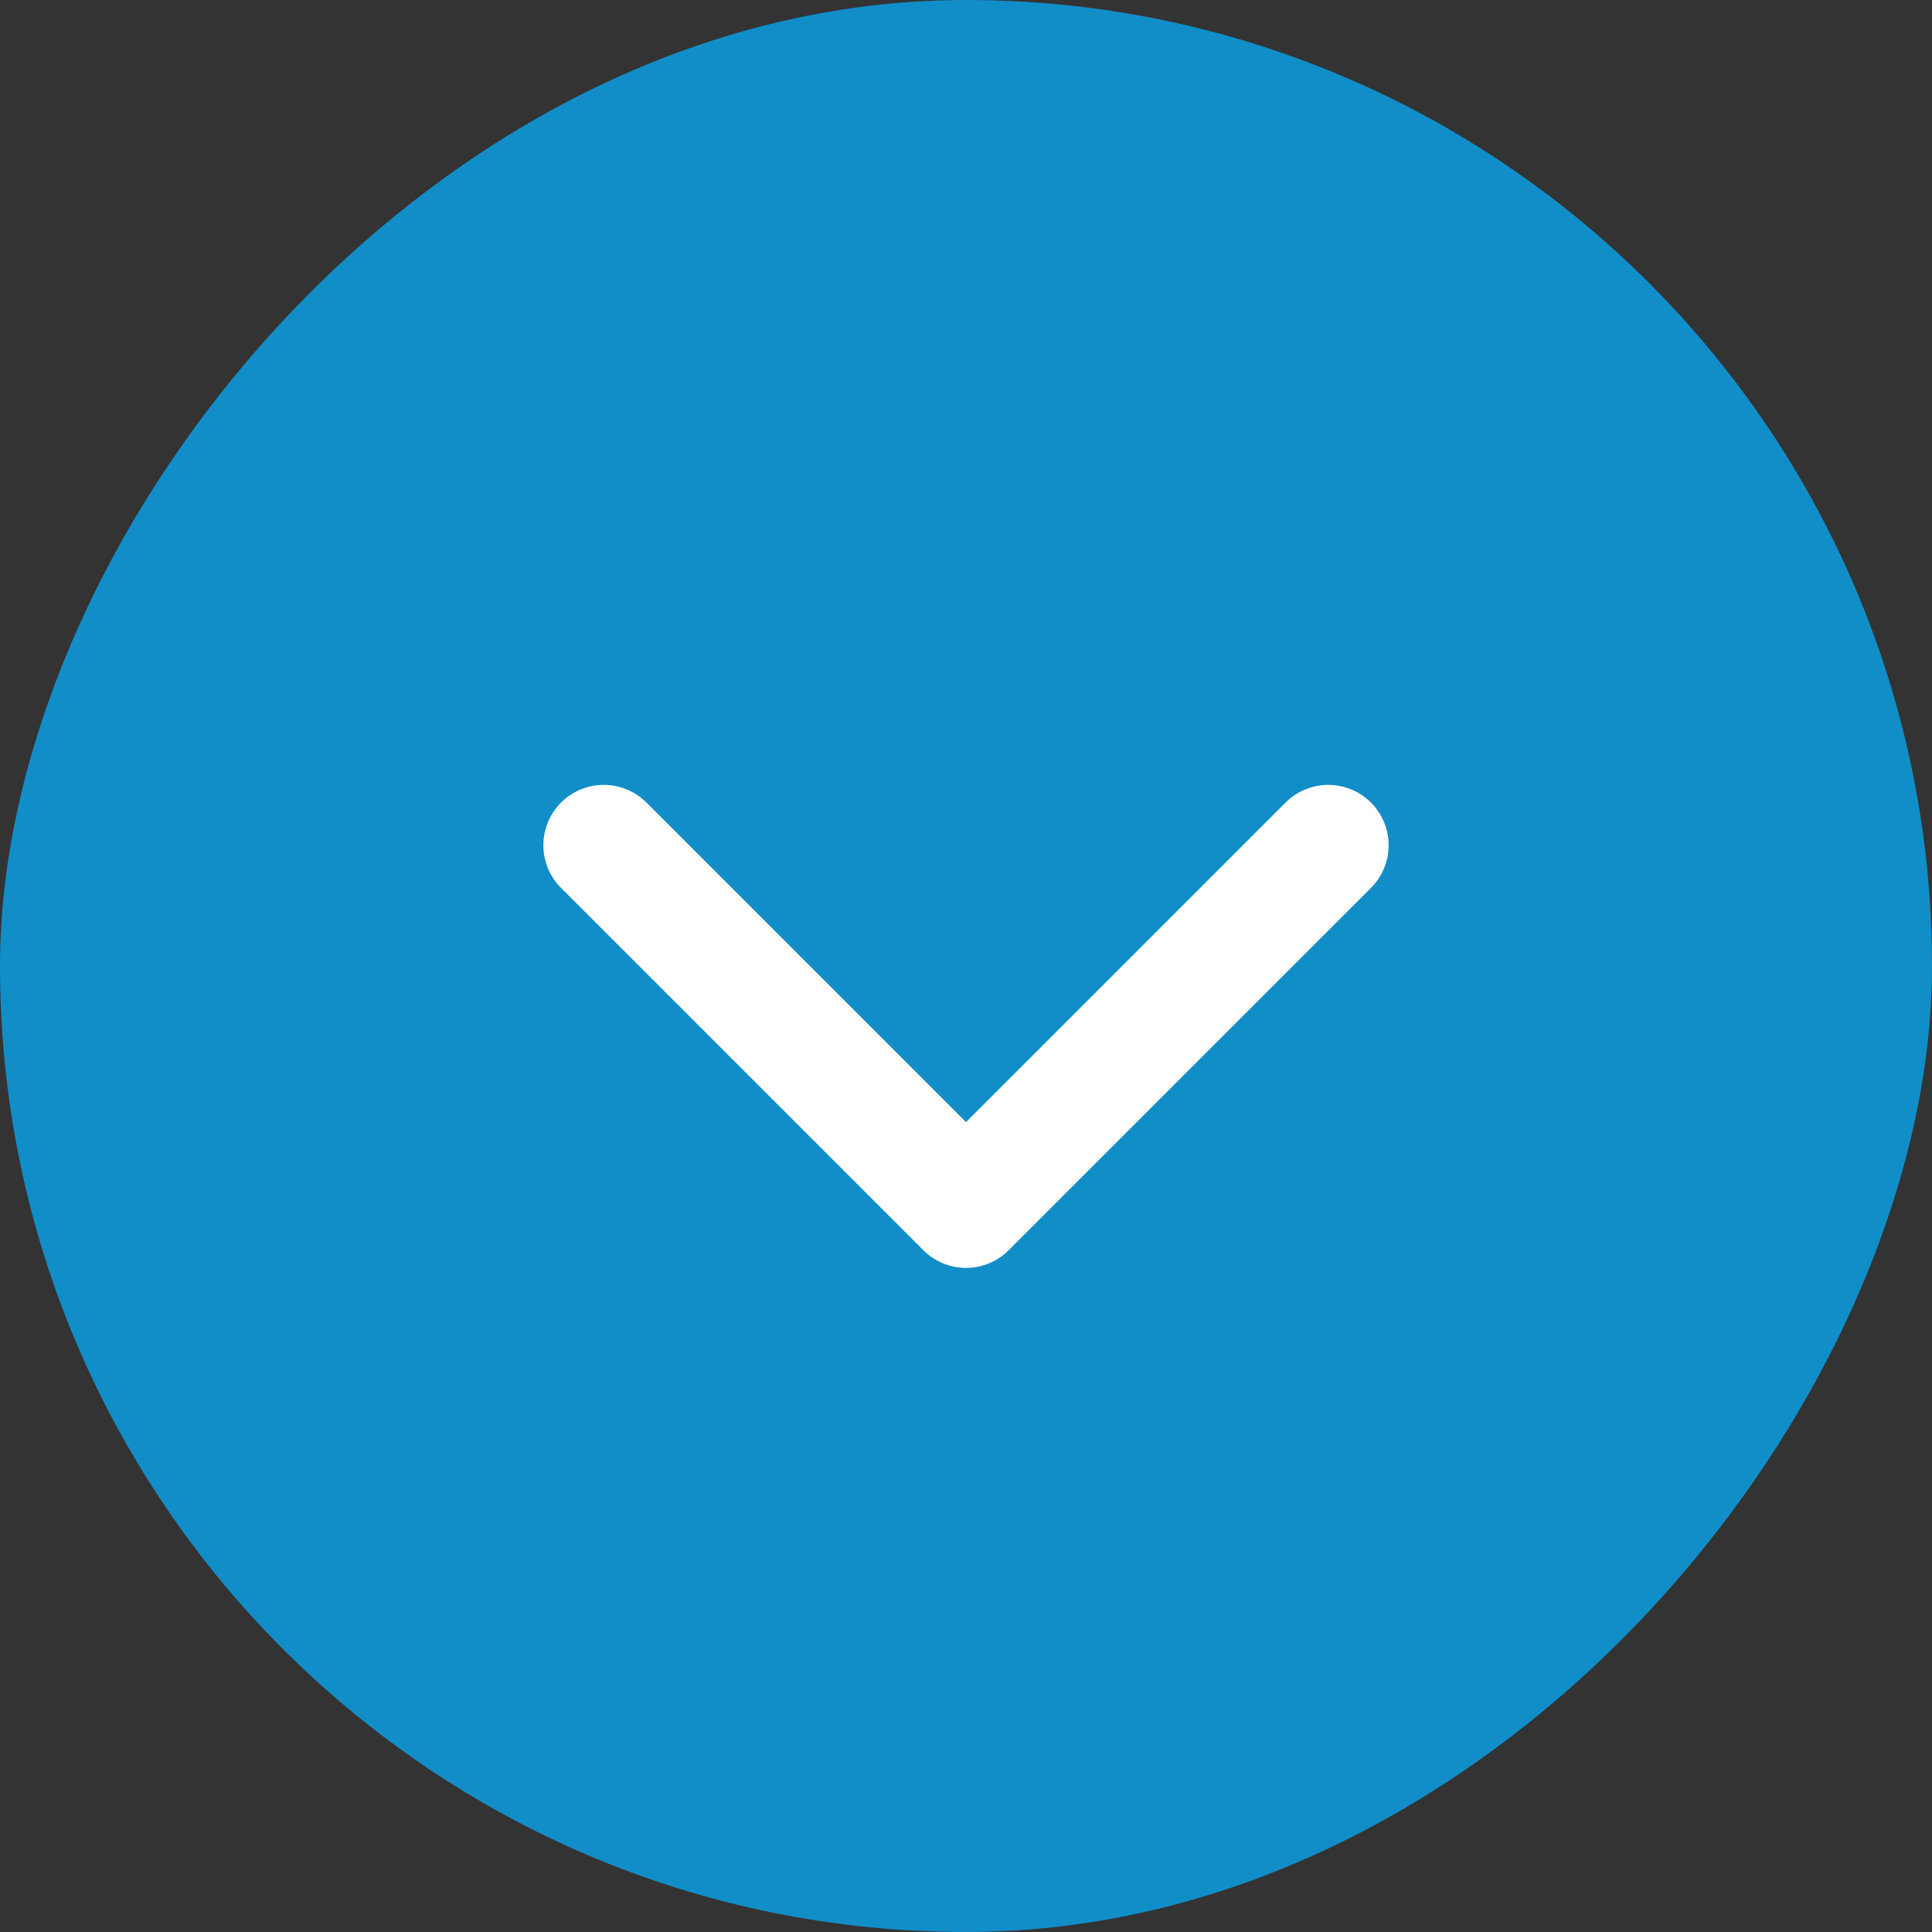
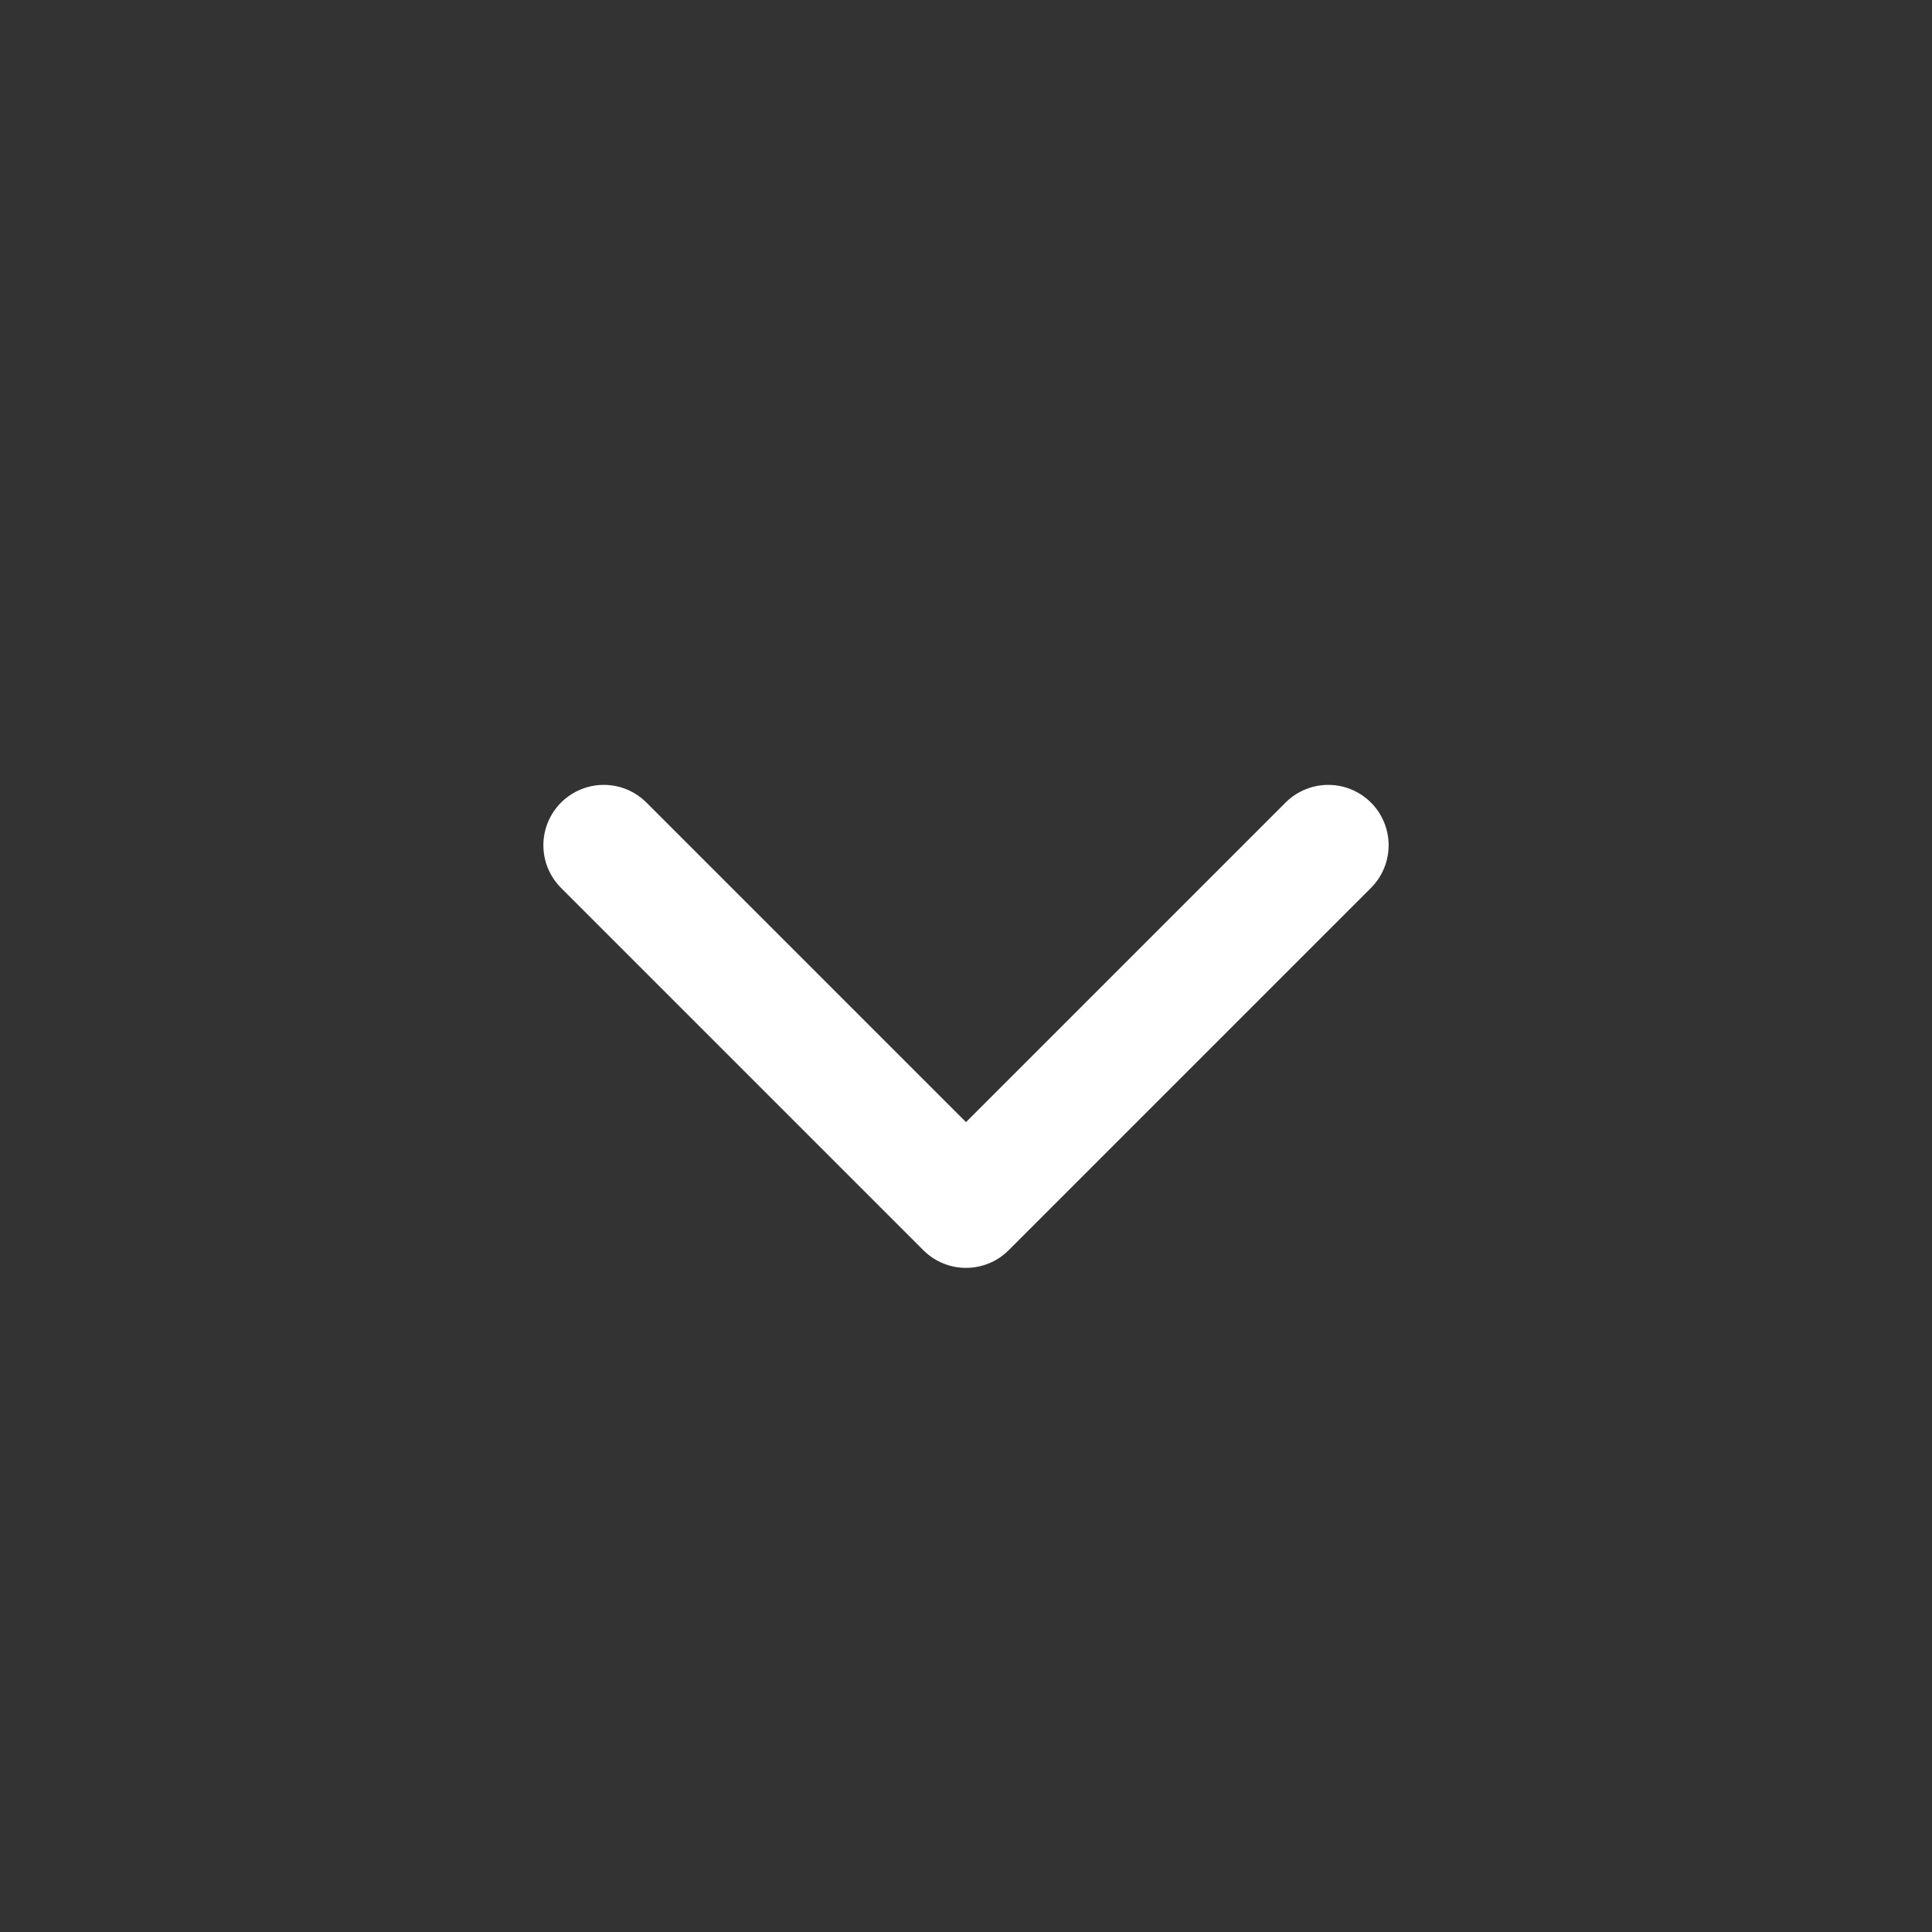
<svg xmlns="http://www.w3.org/2000/svg" width="24" height="24" viewBox="0 0 24 24" fill="none">
  <rect x="0" y="0" width="24" height="24" fill="#333333" stroke="none" />
-   <rect width="24" height="24" rx="12" transform="matrix(-1 0 0 1 24 0)" fill="#118EC7" />
  <path d="M16.5 10.5L12 15L7.5 10.5" stroke="white" stroke-width="1.5" stroke-miterlimit="10" stroke-linecap="round" stroke-linejoin="round" />
</svg>